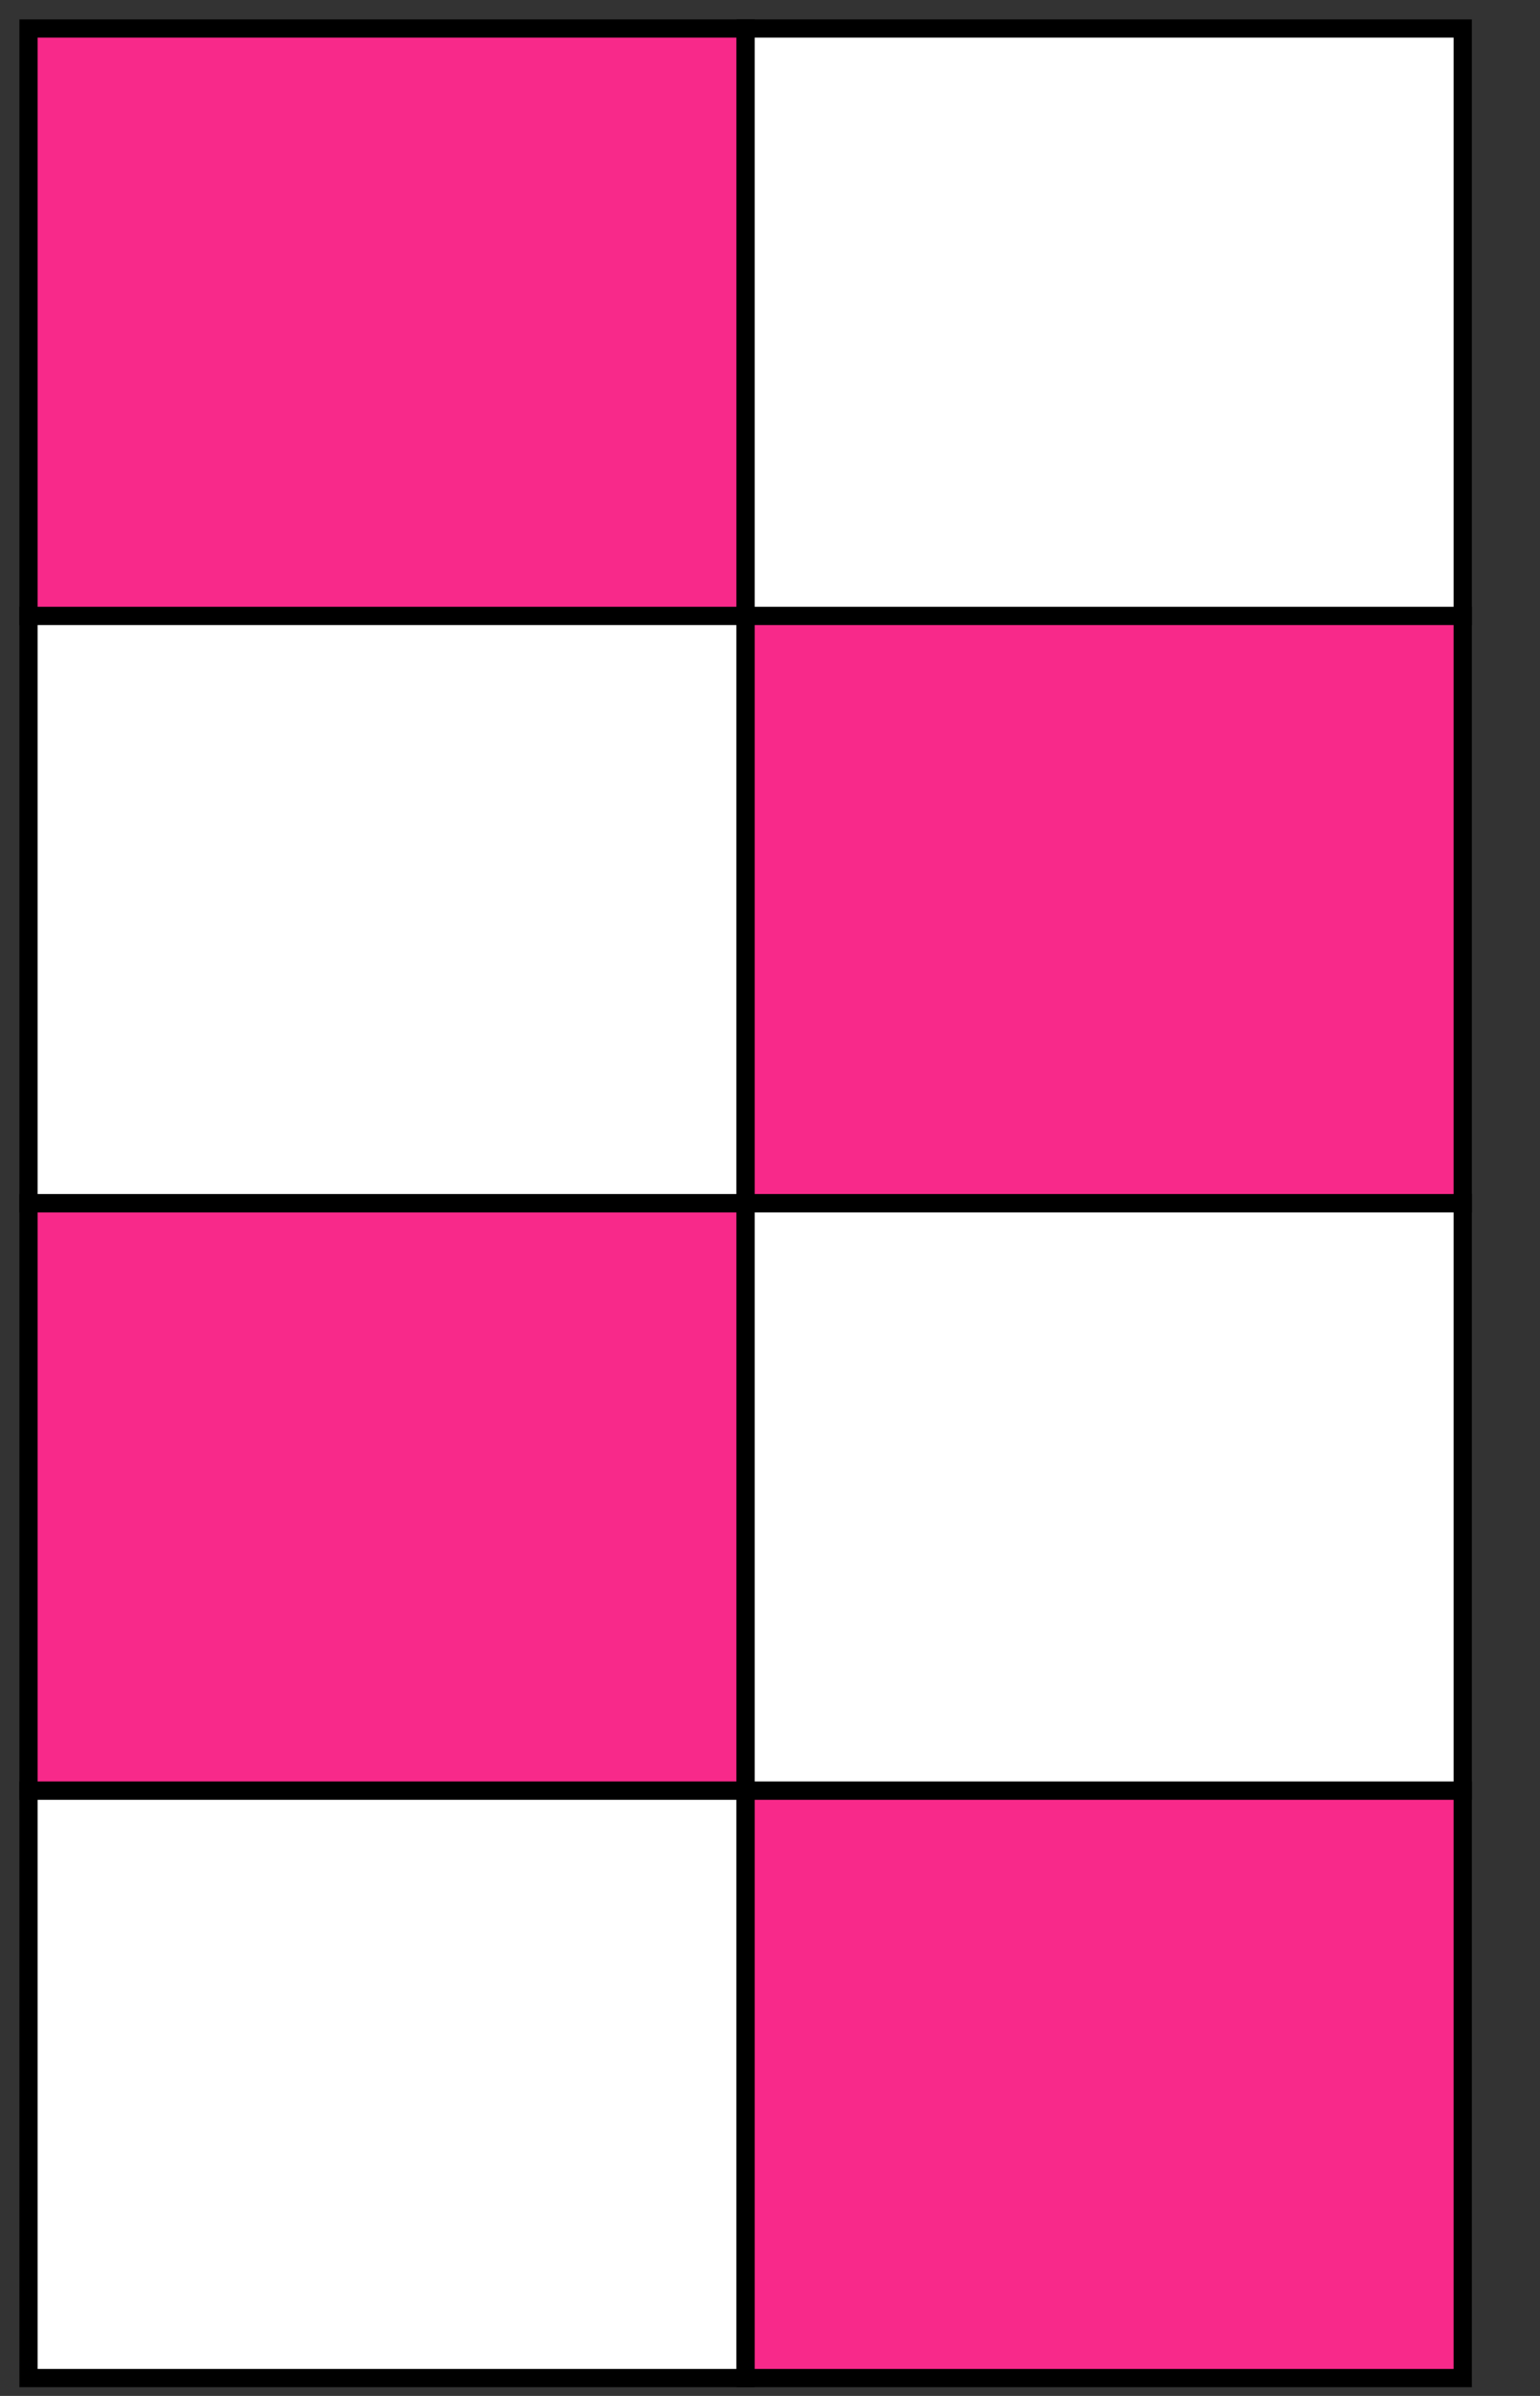
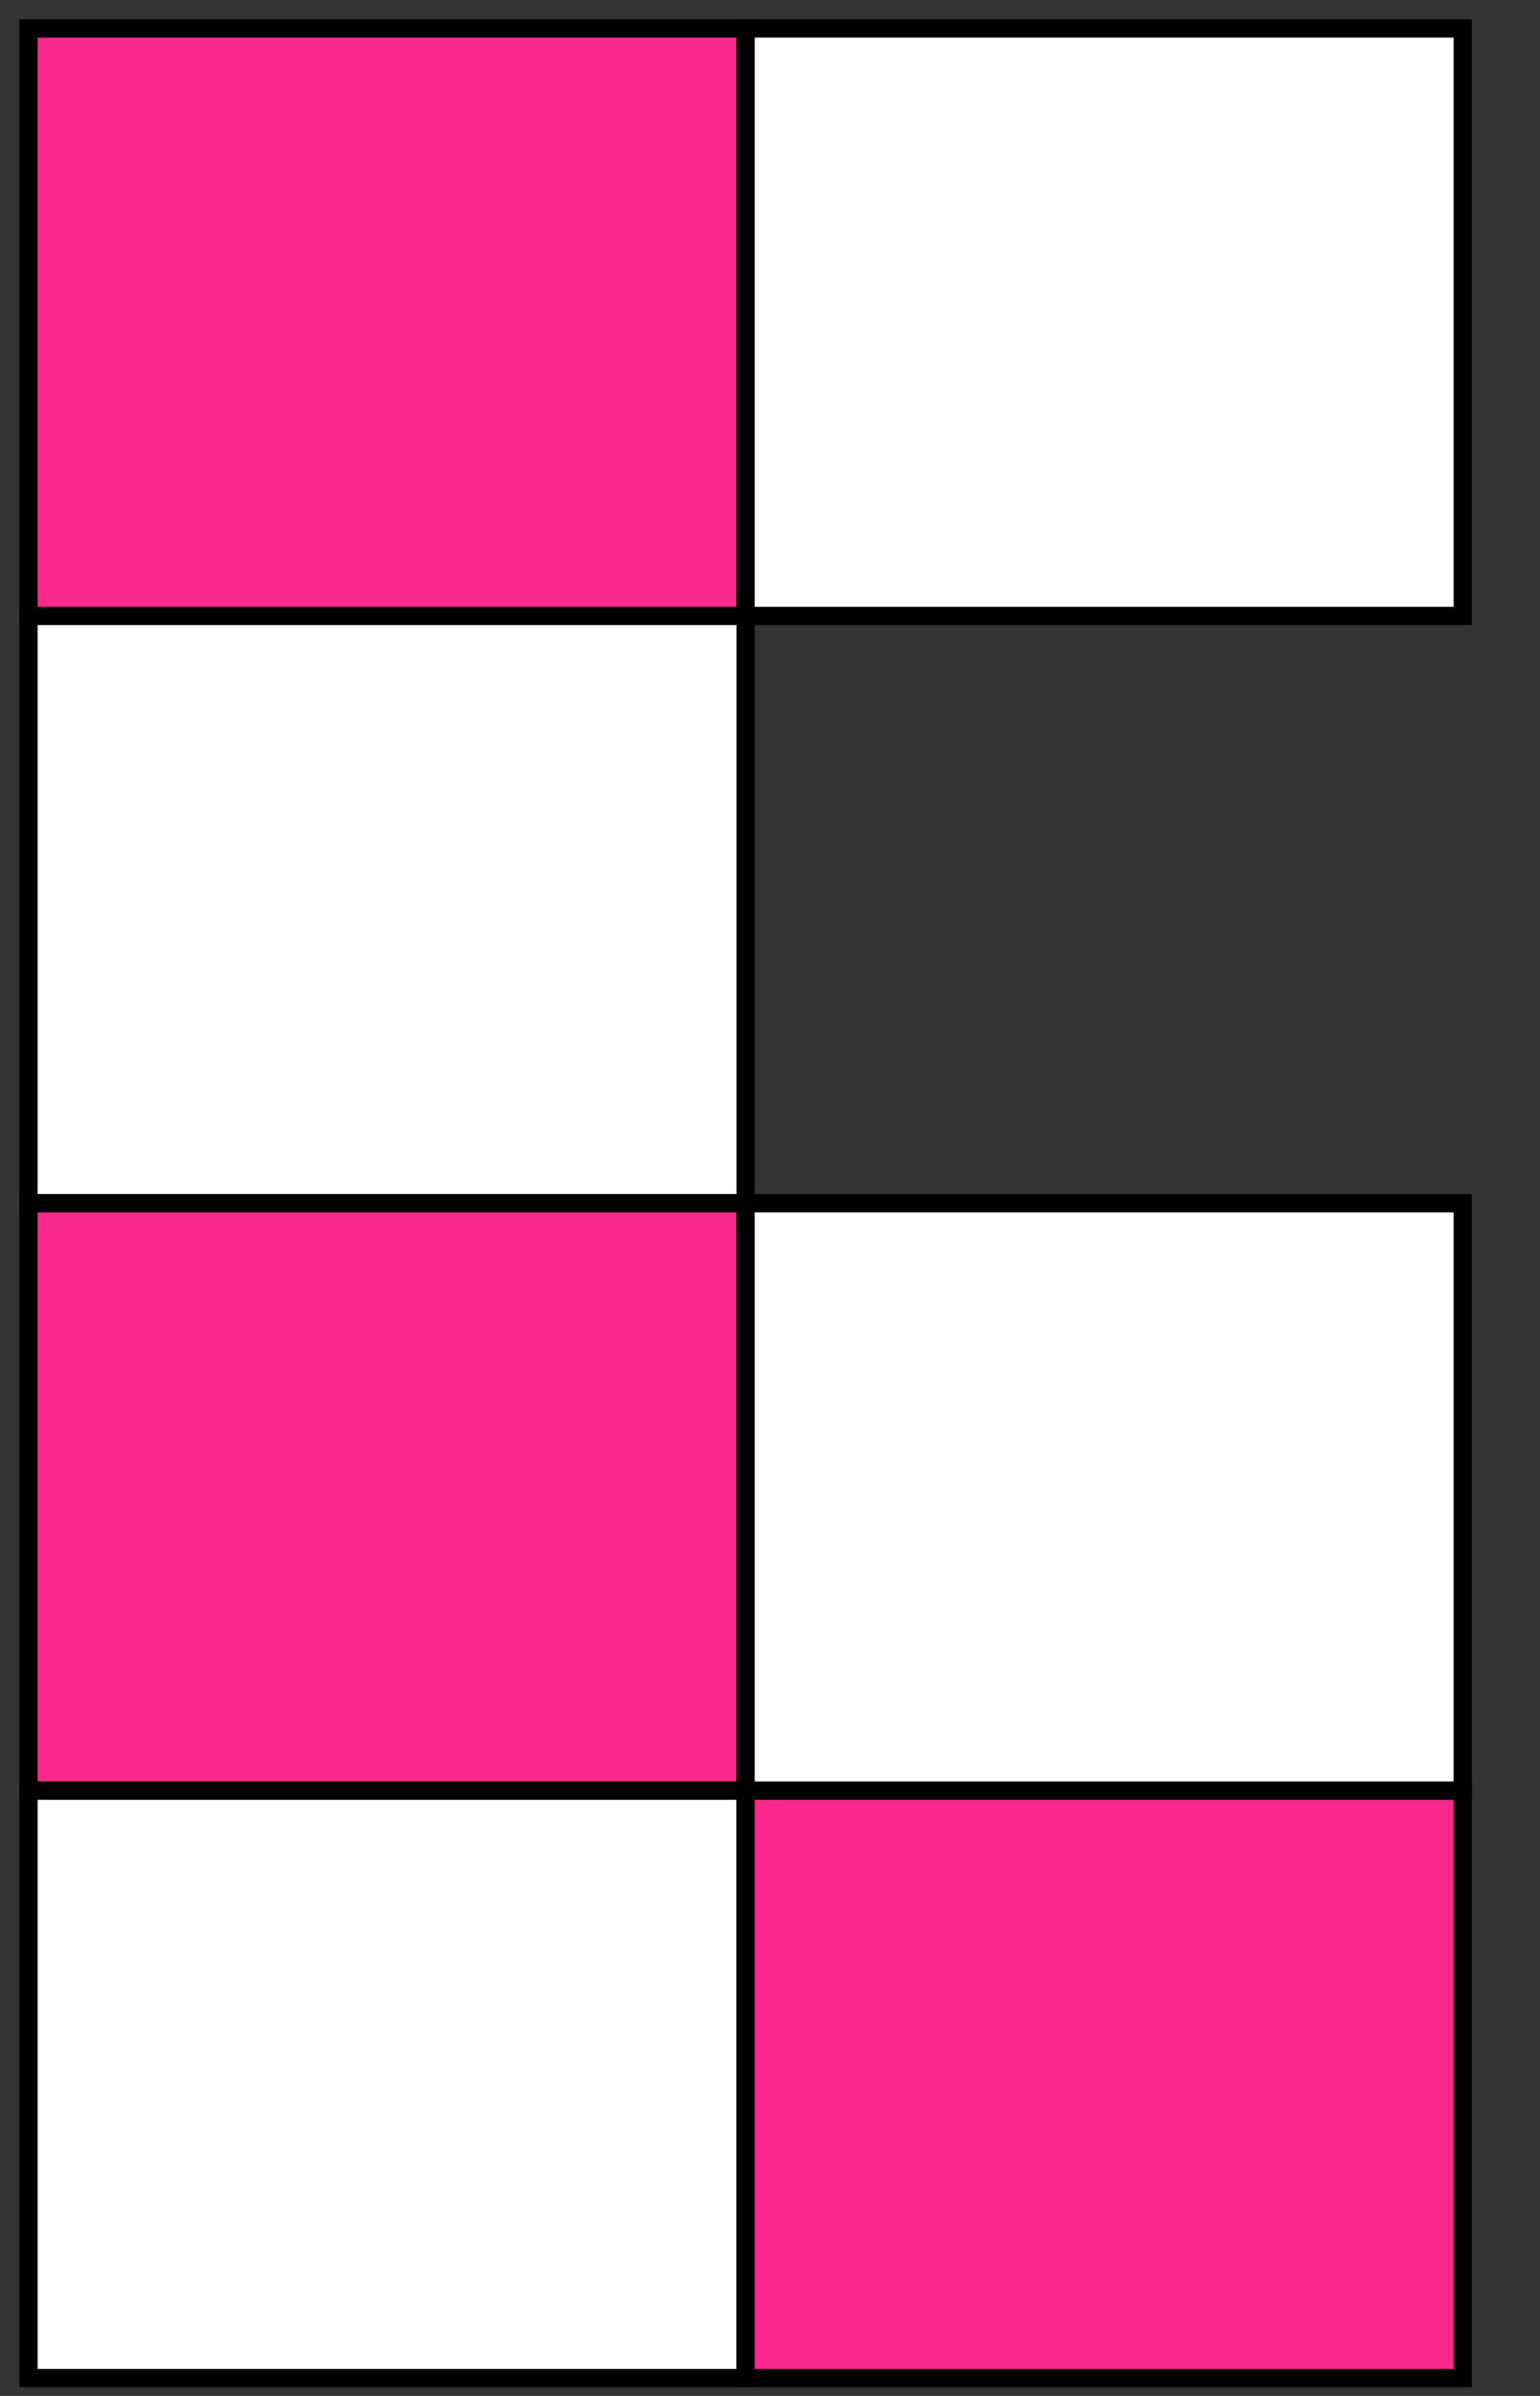
<svg xmlns="http://www.w3.org/2000/svg" fill="none" height="100%" overflow="visible" preserveAspectRatio="none" style="display: block;" viewBox="0 0 54 84" width="100%">
  <rect x="0" y="0" width="54" height="84" fill="#333333" stroke="none" />
  <g id=" ">
    <path d="M1 1L1 21.594H26.145V1H1Z" fill="#F8298A" id="Vector" stroke="black" stroke-width="0.639" />
    <path d="M26.145 1V21.594H51.29V1H26.145Z" fill="white" id="Vector_2" stroke="black" stroke-width="0.639" />
    <path d="M1 21.594L1 42.187H26.145V21.594H1Z" fill="white" id="Vector_3" stroke="black" stroke-width="0.639" />
-     <path d="M26.145 21.594V42.187H51.29V21.594H26.145Z" fill="#F8298A" id="Vector_4" stroke="black" stroke-width="0.639" />
    <path d="M1 42.187L1 62.781H26.145V42.187H1Z" fill="#F8298A" id="Vector_5" stroke="black" stroke-width="0.639" />
    <path d="M26.145 42.187V62.781H51.29V42.187H26.145Z" fill="white" id="Vector_6" stroke="black" stroke-width="0.639" />
    <path d="M1 62.781L1 83.374H26.145V62.781H1Z" fill="white" id="Vector_7" stroke="black" stroke-width="0.639" />
    <path d="M26.145 62.781V83.374H51.29V62.781H26.145Z" fill="#F8298A" id="Vector_8" stroke="black" stroke-width="0.639" />
  </g>
</svg>